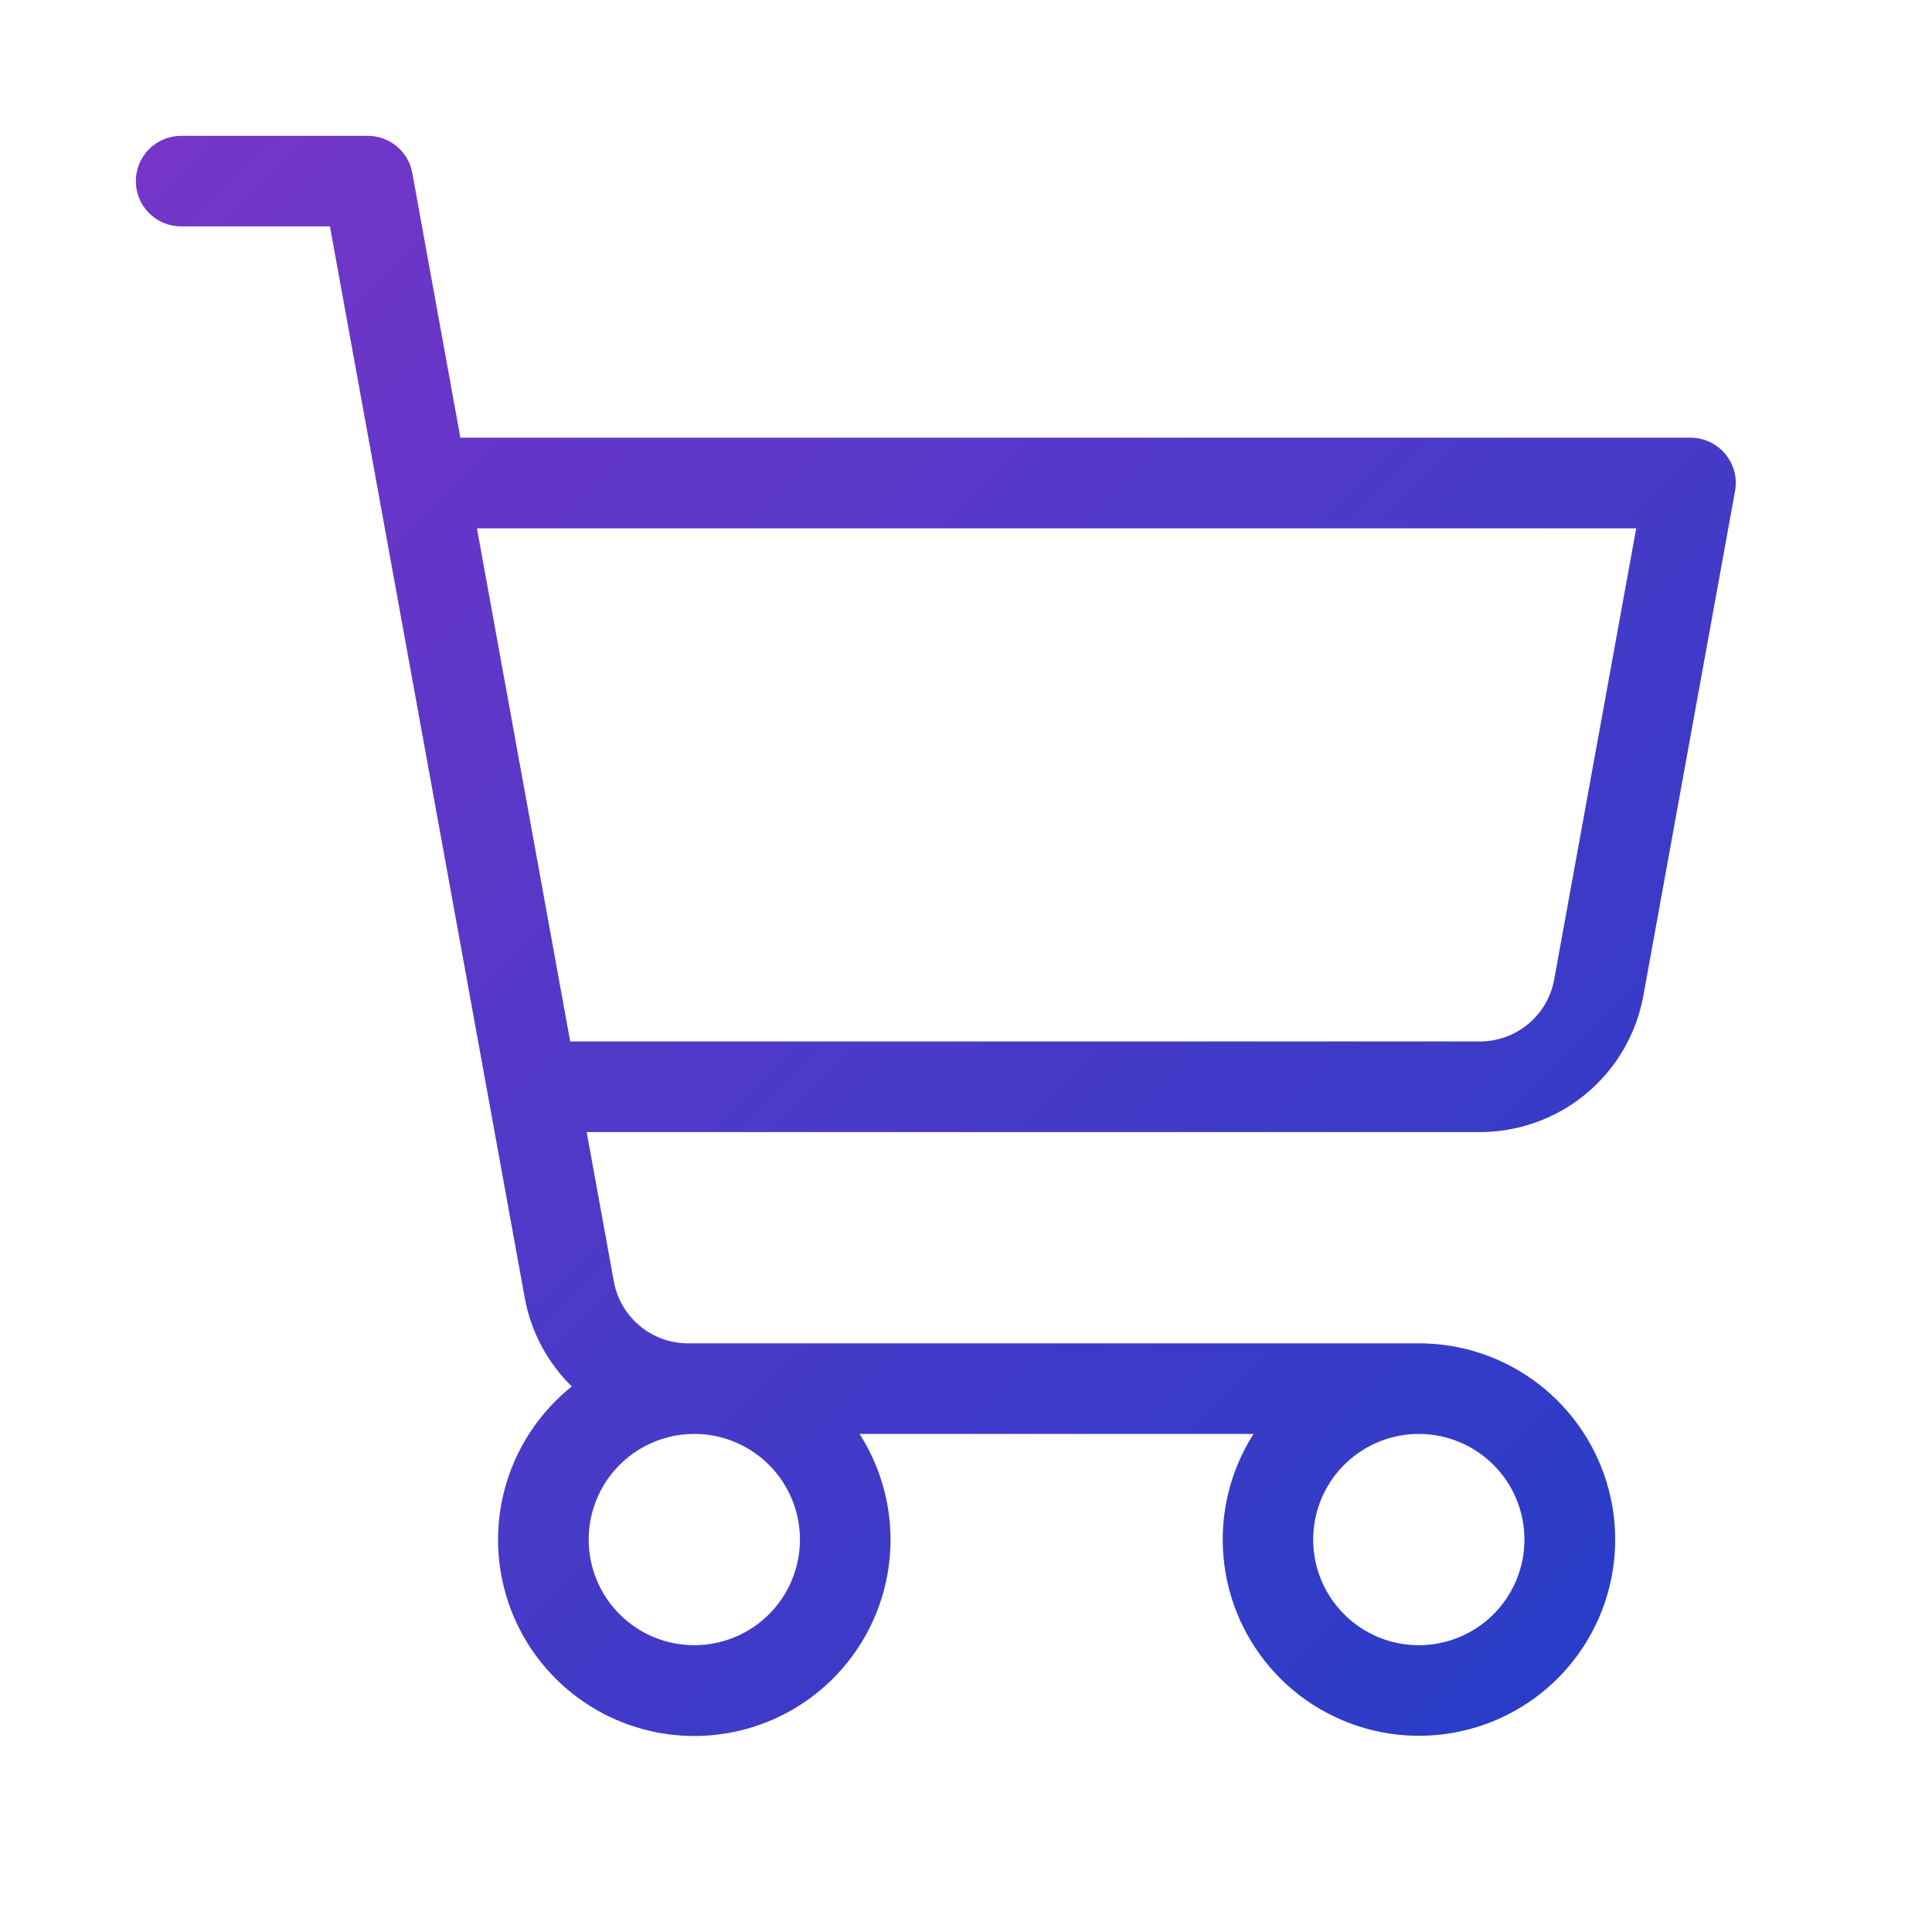
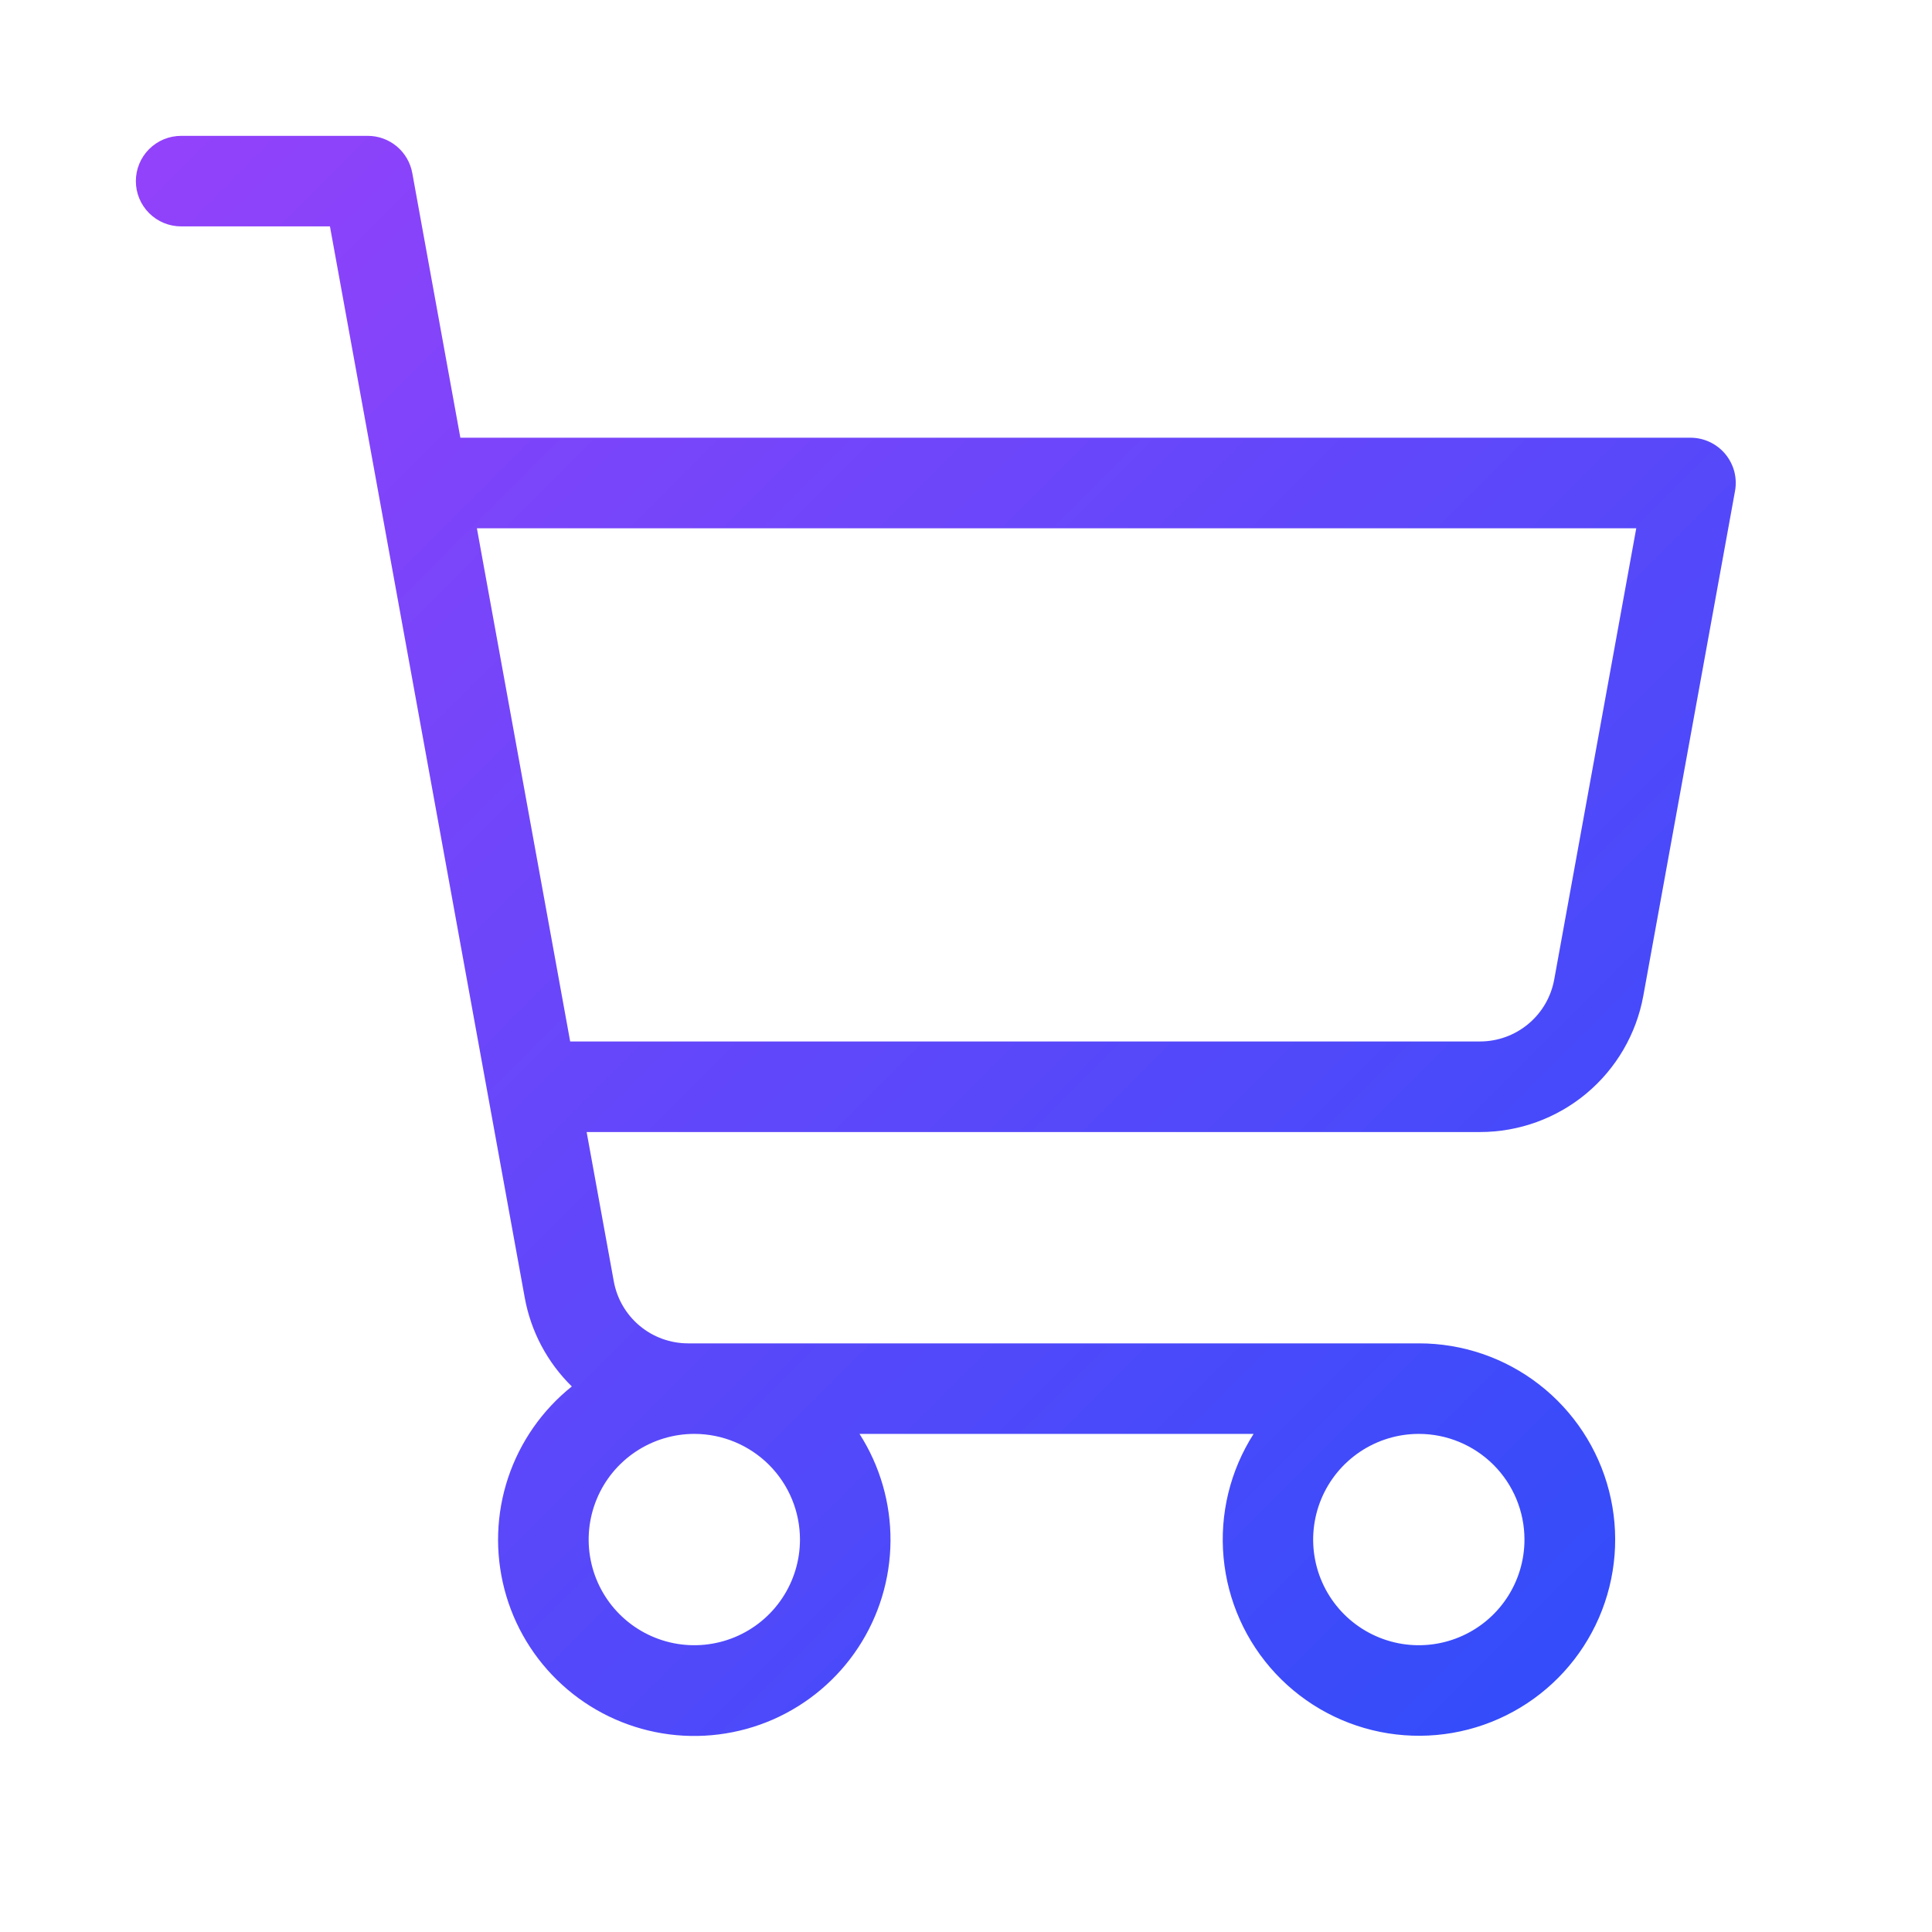
<svg xmlns="http://www.w3.org/2000/svg" width="50" height="50" viewBox="0 0 50 50" fill="none">
  <path d="M44.65 11.75C44.54 11.618 44.403 11.512 44.247 11.439C44.092 11.366 43.922 11.328 43.75 11.328H11.914L10.67 4.479C10.621 4.208 10.479 3.964 10.268 3.788C10.058 3.612 9.792 3.516 9.518 3.516H4.688C4.377 3.516 4.079 3.639 3.859 3.859C3.639 4.079 3.516 4.377 3.516 4.688C3.516 4.998 3.639 5.296 3.859 5.516C4.079 5.736 4.377 5.859 4.688 5.859H8.539L13.58 33.582C13.738 34.456 14.164 35.26 14.799 35.881C14.032 36.494 13.459 37.316 13.149 38.247C12.839 39.179 12.807 40.181 13.055 41.131C13.302 42.081 13.82 42.938 14.546 43.6C15.271 44.262 16.173 44.699 17.141 44.859C18.11 45.019 19.104 44.894 20.004 44.501C20.903 44.107 21.669 43.461 22.209 42.641C22.749 41.821 23.04 40.862 23.046 39.88C23.052 38.899 22.774 37.936 22.244 37.109H32.443C31.836 38.06 31.562 39.185 31.666 40.308C31.769 41.431 32.243 42.488 33.013 43.312C33.783 44.136 34.806 44.68 35.92 44.858C37.033 45.036 38.175 44.839 39.163 44.297C40.153 43.755 40.933 42.899 41.382 41.864C41.83 40.829 41.922 39.675 41.641 38.582C41.361 37.49 40.725 36.522 39.834 35.831C38.943 35.139 37.847 34.765 36.719 34.766H17.807C17.349 34.766 16.906 34.605 16.555 34.312C16.204 34.019 15.967 33.612 15.885 33.162L15.182 29.297H38.301C39.307 29.297 40.282 28.944 41.054 28.3C41.827 27.655 42.349 26.76 42.529 25.77L44.902 12.709C44.933 12.54 44.926 12.367 44.883 12.201C44.839 12.036 44.76 11.882 44.65 11.75ZM20.703 39.844C20.703 40.385 20.543 40.913 20.242 41.363C19.942 41.813 19.515 42.163 19.015 42.37C18.515 42.577 17.966 42.631 17.435 42.526C16.905 42.42 16.418 42.16 16.035 41.777C15.653 41.395 15.392 40.908 15.287 40.377C15.181 39.847 15.236 39.297 15.443 38.797C15.649 38.298 16 37.871 16.45 37.57C16.899 37.27 17.428 37.109 17.969 37.109C18.694 37.109 19.389 37.398 19.902 37.91C20.415 38.423 20.703 39.118 20.703 39.844ZM39.453 39.844C39.453 40.385 39.293 40.913 38.992 41.363C38.692 41.813 38.265 42.163 37.765 42.37C37.266 42.577 36.716 42.631 36.185 42.526C35.655 42.42 35.168 42.16 34.785 41.777C34.403 41.395 34.142 40.908 34.037 40.377C33.931 39.847 33.986 39.297 34.193 38.797C34.4 38.298 34.75 37.871 35.2 37.57C35.649 37.27 36.178 37.109 36.719 37.109C37.444 37.109 38.139 37.398 38.652 37.91C39.165 38.423 39.453 39.118 39.453 39.844ZM40.223 25.35C40.141 25.8 39.904 26.207 39.552 26.5C39.201 26.793 38.758 26.953 38.301 26.953H14.756L12.342 13.672H42.346L40.223 25.35Z" fill="url(#paint0_linear_7304_3296)" />
-   <path d="M44.65 11.75C44.54 11.618 44.403 11.512 44.247 11.439C44.092 11.366 43.922 11.328 43.75 11.328H11.914L10.67 4.479C10.621 4.208 10.479 3.964 10.268 3.788C10.058 3.612 9.792 3.516 9.518 3.516H4.688C4.377 3.516 4.079 3.639 3.859 3.859C3.639 4.079 3.516 4.377 3.516 4.688C3.516 4.998 3.639 5.296 3.859 5.516C4.079 5.736 4.377 5.859 4.688 5.859H8.539L13.58 33.582C13.738 34.456 14.164 35.26 14.799 35.881C14.032 36.494 13.459 37.316 13.149 38.247C12.839 39.179 12.807 40.181 13.055 41.131C13.302 42.081 13.82 42.938 14.546 43.6C15.271 44.262 16.173 44.699 17.141 44.859C18.11 45.019 19.104 44.894 20.004 44.501C20.903 44.107 21.669 43.461 22.209 42.641C22.749 41.821 23.04 40.862 23.046 39.88C23.052 38.899 22.774 37.936 22.244 37.109H32.443C31.836 38.06 31.562 39.185 31.666 40.308C31.769 41.431 32.243 42.488 33.013 43.312C33.783 44.136 34.806 44.68 35.92 44.858C37.033 45.036 38.175 44.839 39.163 44.297C40.153 43.755 40.933 42.899 41.382 41.864C41.83 40.829 41.922 39.675 41.641 38.582C41.361 37.49 40.725 36.522 39.834 35.831C38.943 35.139 37.847 34.765 36.719 34.766H17.807C17.349 34.766 16.906 34.605 16.555 34.312C16.204 34.019 15.967 33.612 15.885 33.162L15.182 29.297H38.301C39.307 29.297 40.282 28.944 41.054 28.3C41.827 27.655 42.349 26.76 42.529 25.77L44.902 12.709C44.933 12.54 44.926 12.367 44.883 12.201C44.839 12.036 44.76 11.882 44.65 11.75ZM20.703 39.844C20.703 40.385 20.543 40.913 20.242 41.363C19.942 41.813 19.515 42.163 19.015 42.37C18.515 42.577 17.966 42.631 17.435 42.526C16.905 42.42 16.418 42.16 16.035 41.777C15.653 41.395 15.392 40.908 15.287 40.377C15.181 39.847 15.236 39.297 15.443 38.797C15.649 38.298 16 37.871 16.45 37.57C16.899 37.27 17.428 37.109 17.969 37.109C18.694 37.109 19.389 37.398 19.902 37.91C20.415 38.423 20.703 39.118 20.703 39.844ZM39.453 39.844C39.453 40.385 39.293 40.913 38.992 41.363C38.692 41.813 38.265 42.163 37.765 42.37C37.266 42.577 36.716 42.631 36.185 42.526C35.655 42.42 35.168 42.16 34.785 41.777C34.403 41.395 34.142 40.908 34.037 40.377C33.931 39.847 33.986 39.297 34.193 38.797C34.4 38.298 34.75 37.871 35.2 37.57C35.649 37.27 36.178 37.109 36.719 37.109C37.444 37.109 38.139 37.398 38.652 37.91C39.165 38.423 39.453 39.118 39.453 39.844ZM40.223 25.35C40.141 25.8 39.904 26.207 39.552 26.5C39.201 26.793 38.758 26.953 38.301 26.953H14.756L12.342 13.672H42.346L40.223 25.35Z" fill="black" fill-opacity="0.2" />
  <defs>
    <linearGradient id="paint0_linear_7304_3296" x1="3.516" y1="3.516" x2="44.927" y2="44.921" gradientUnits="userSpaceOnUse">
      <stop stop-color="#9342FA" />
      <stop offset="1" stop-color="#2C4DFA" />
    </linearGradient>
  </defs>
</svg>